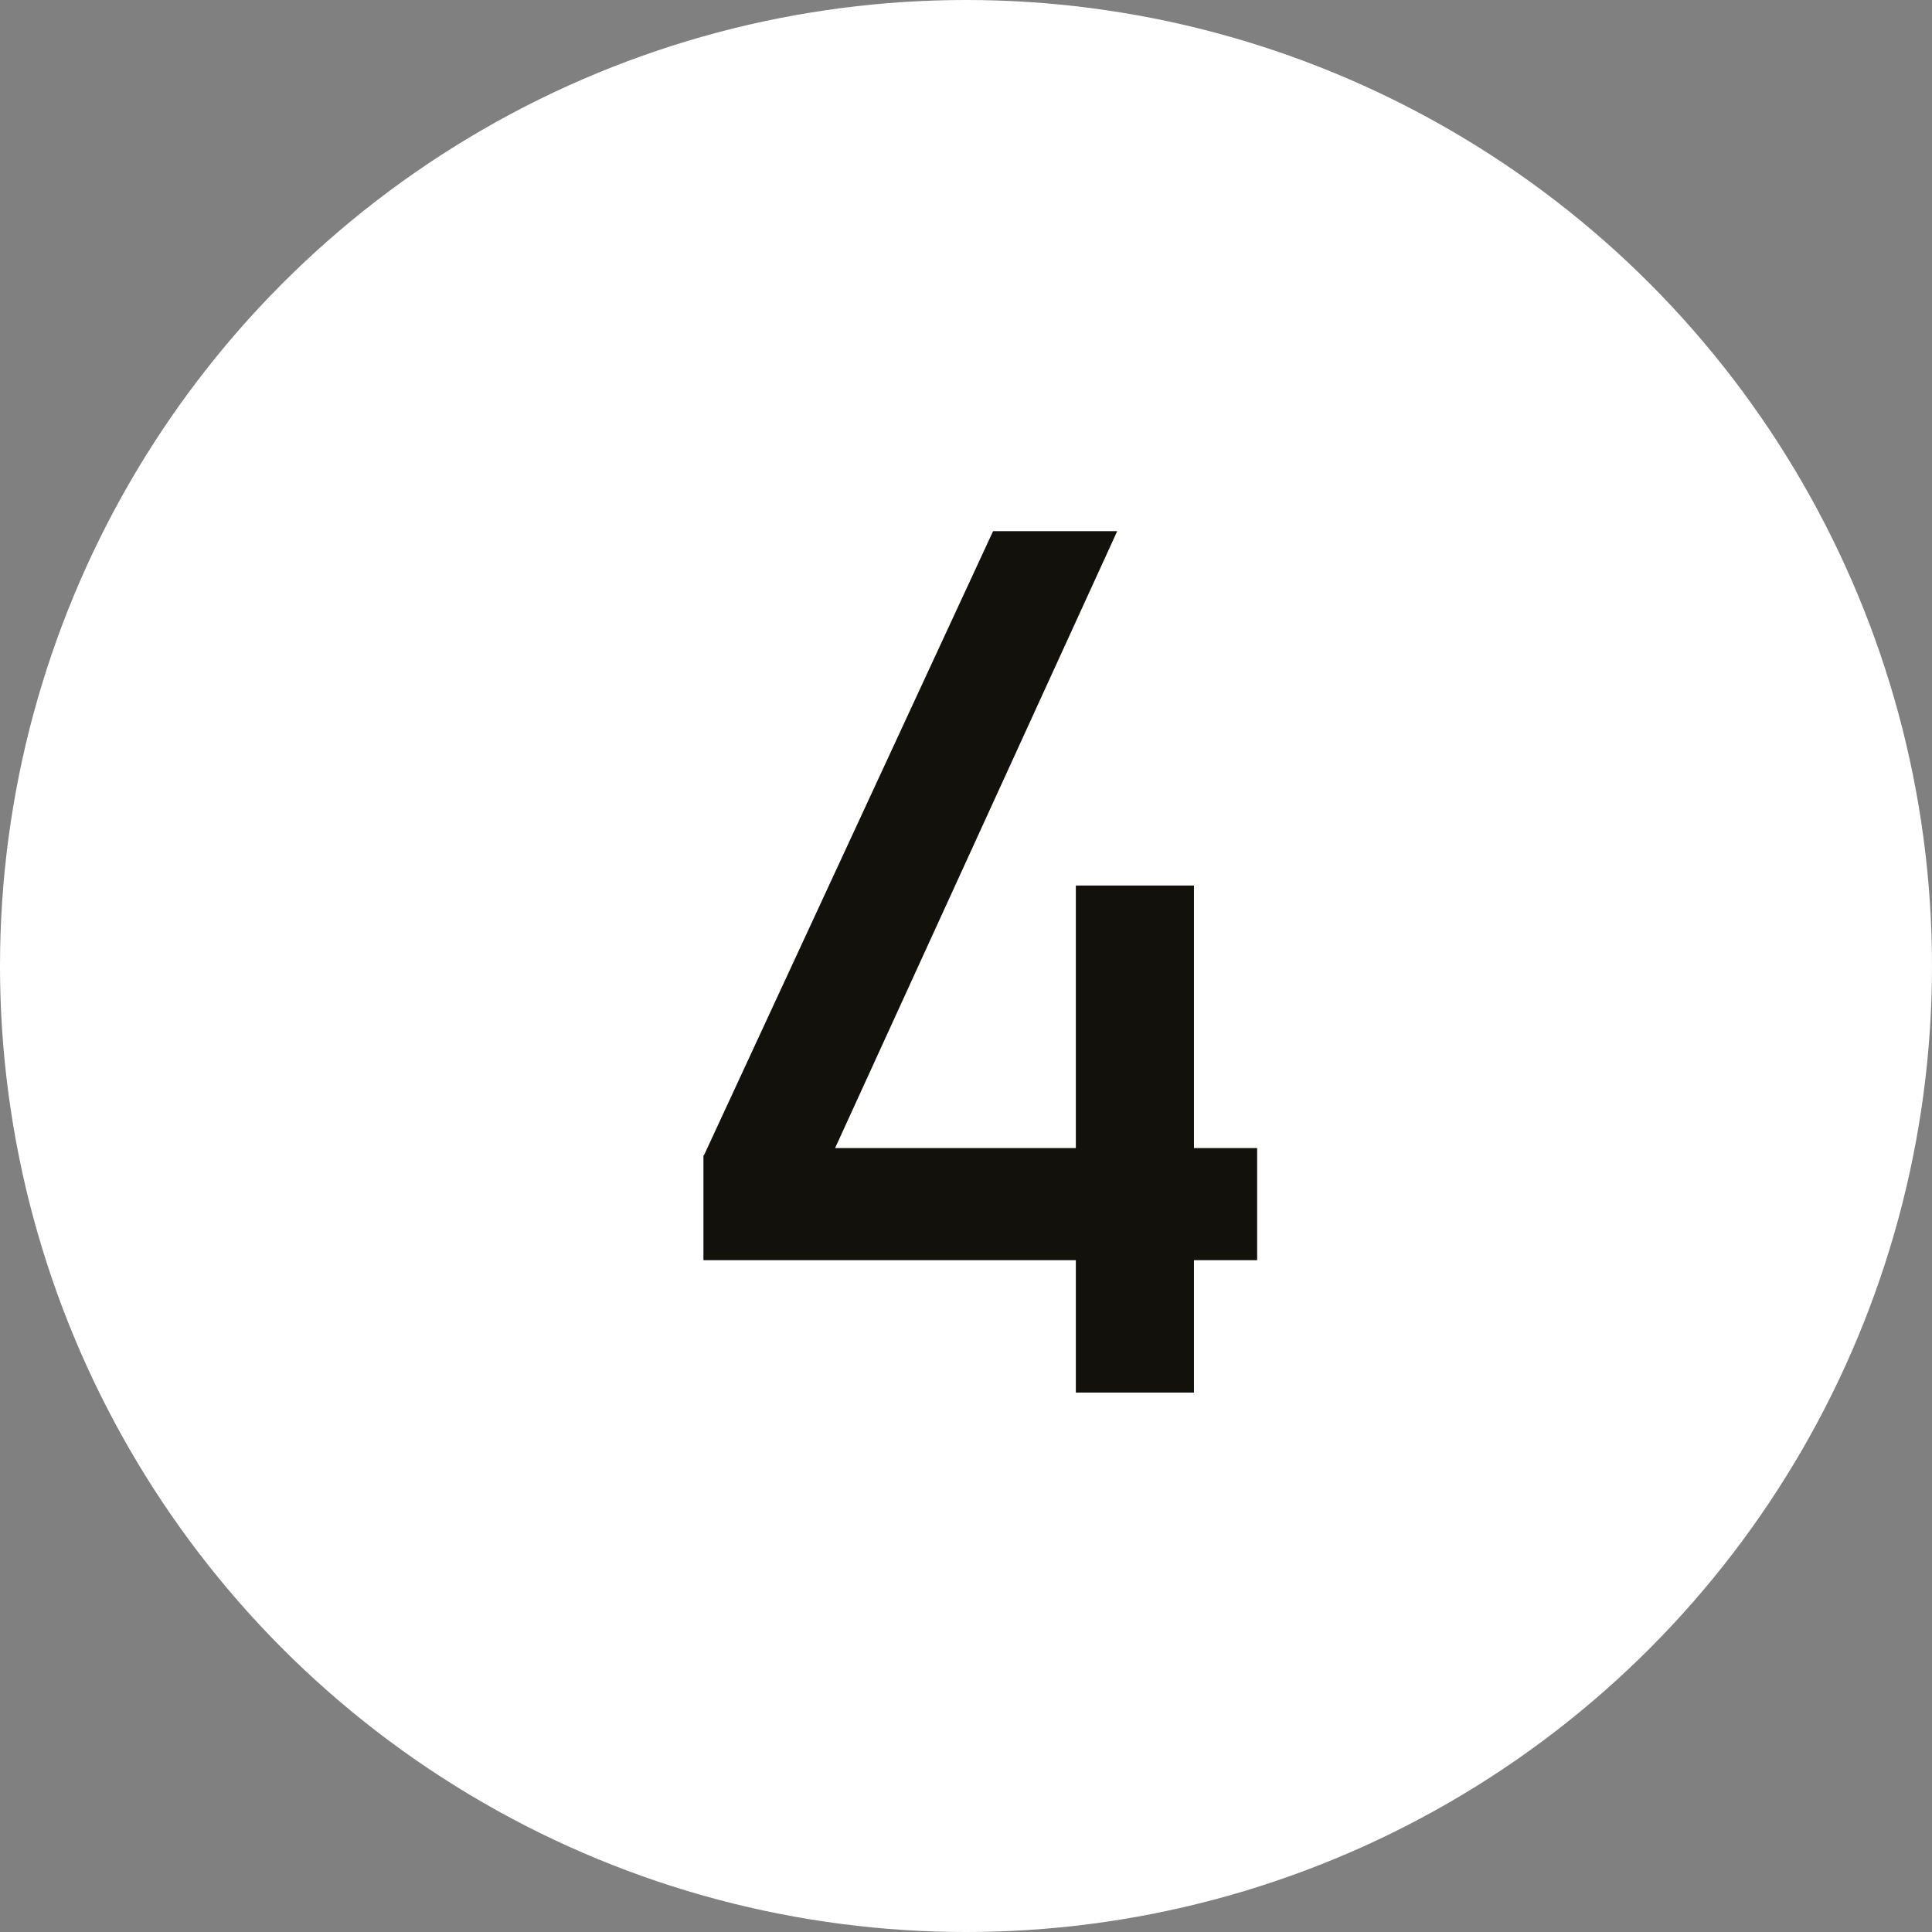
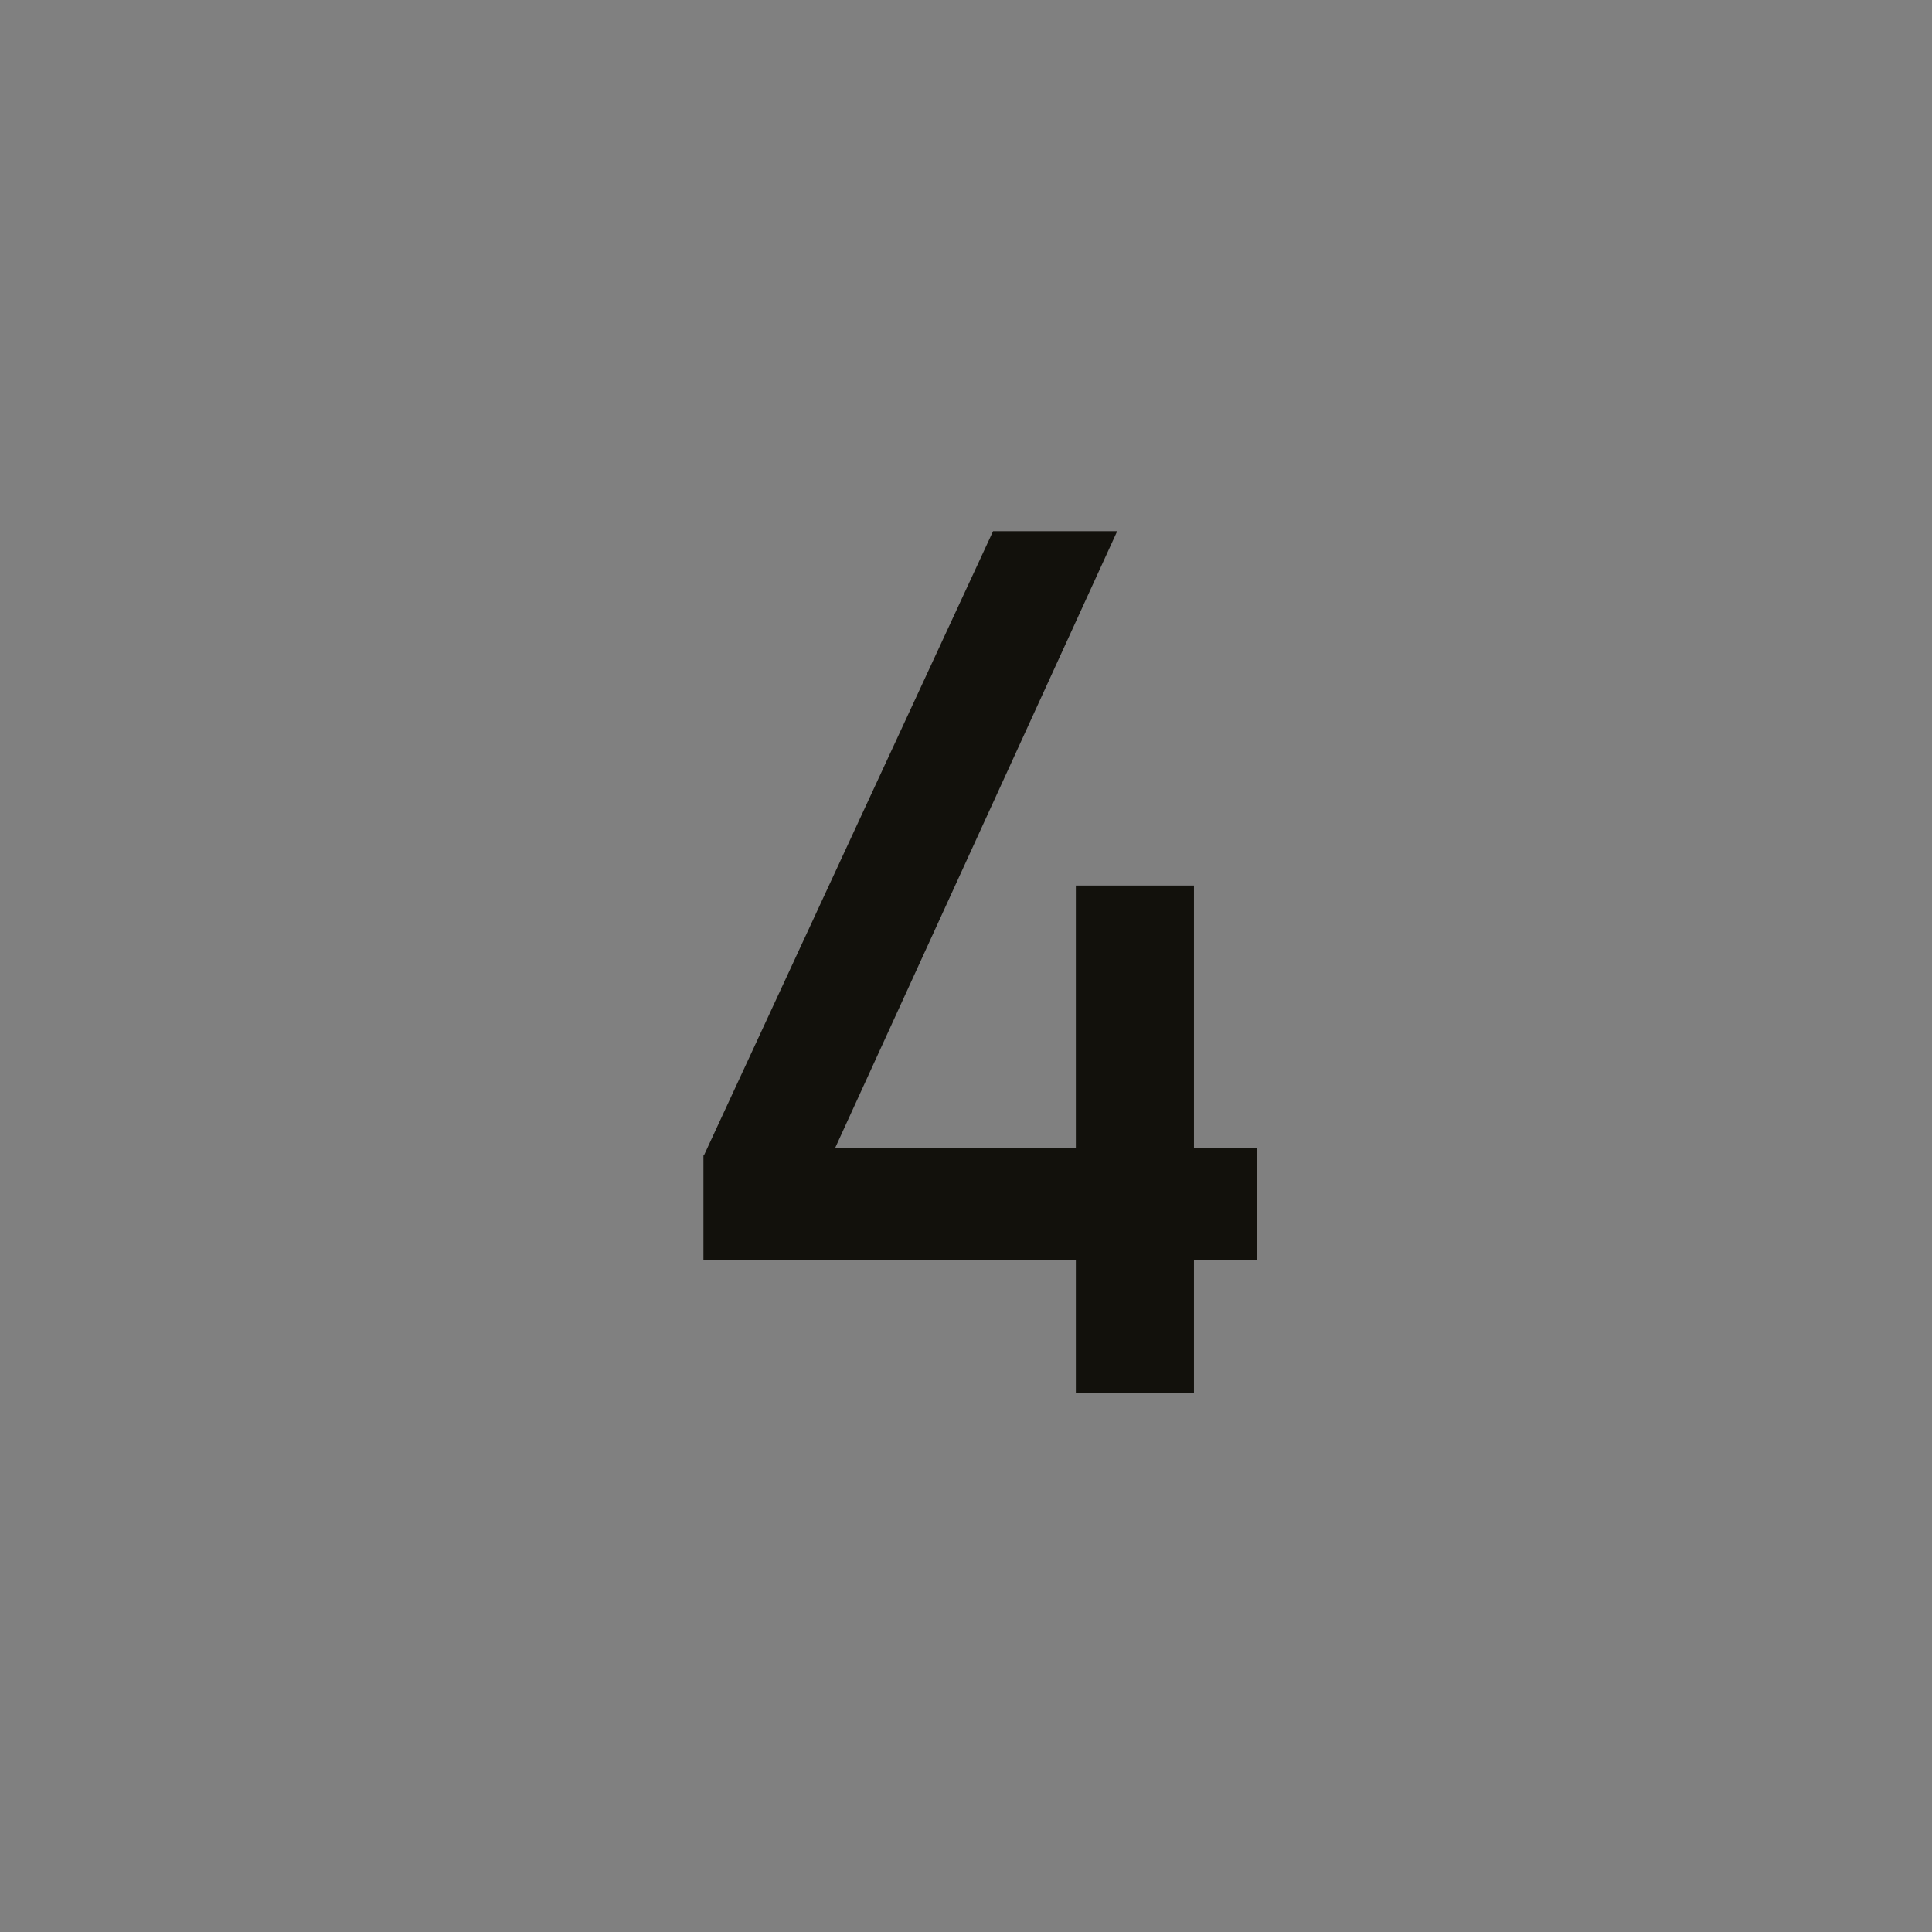
<svg xmlns="http://www.w3.org/2000/svg" id="_Слой_2" data-name="Слой 2" viewBox="0 0 25.68 25.68">
  <rect x="0" y="0" width="25.68" height="25.68" fill="#808080" stroke="none" />
  <defs>
    <style>
      .cls-1 {
        fill: #fff;
      }

      .cls-2 {
        fill: #12110c;
      }
    </style>
  </defs>
  <g id="_Слой_1-2" data-name="Слой 1">
-     <circle class="cls-1" cx="12.84" cy="12.84" r="12.84" />
    <path class="cls-2" d="m9.36,15.35l3.84-8.29h1.65l-3.75,8.2h5.61v1.49h-7.36v-1.39Zm4.94-3.58h1.57v6.74h-1.57v-6.74Z" />
  </g>
</svg>